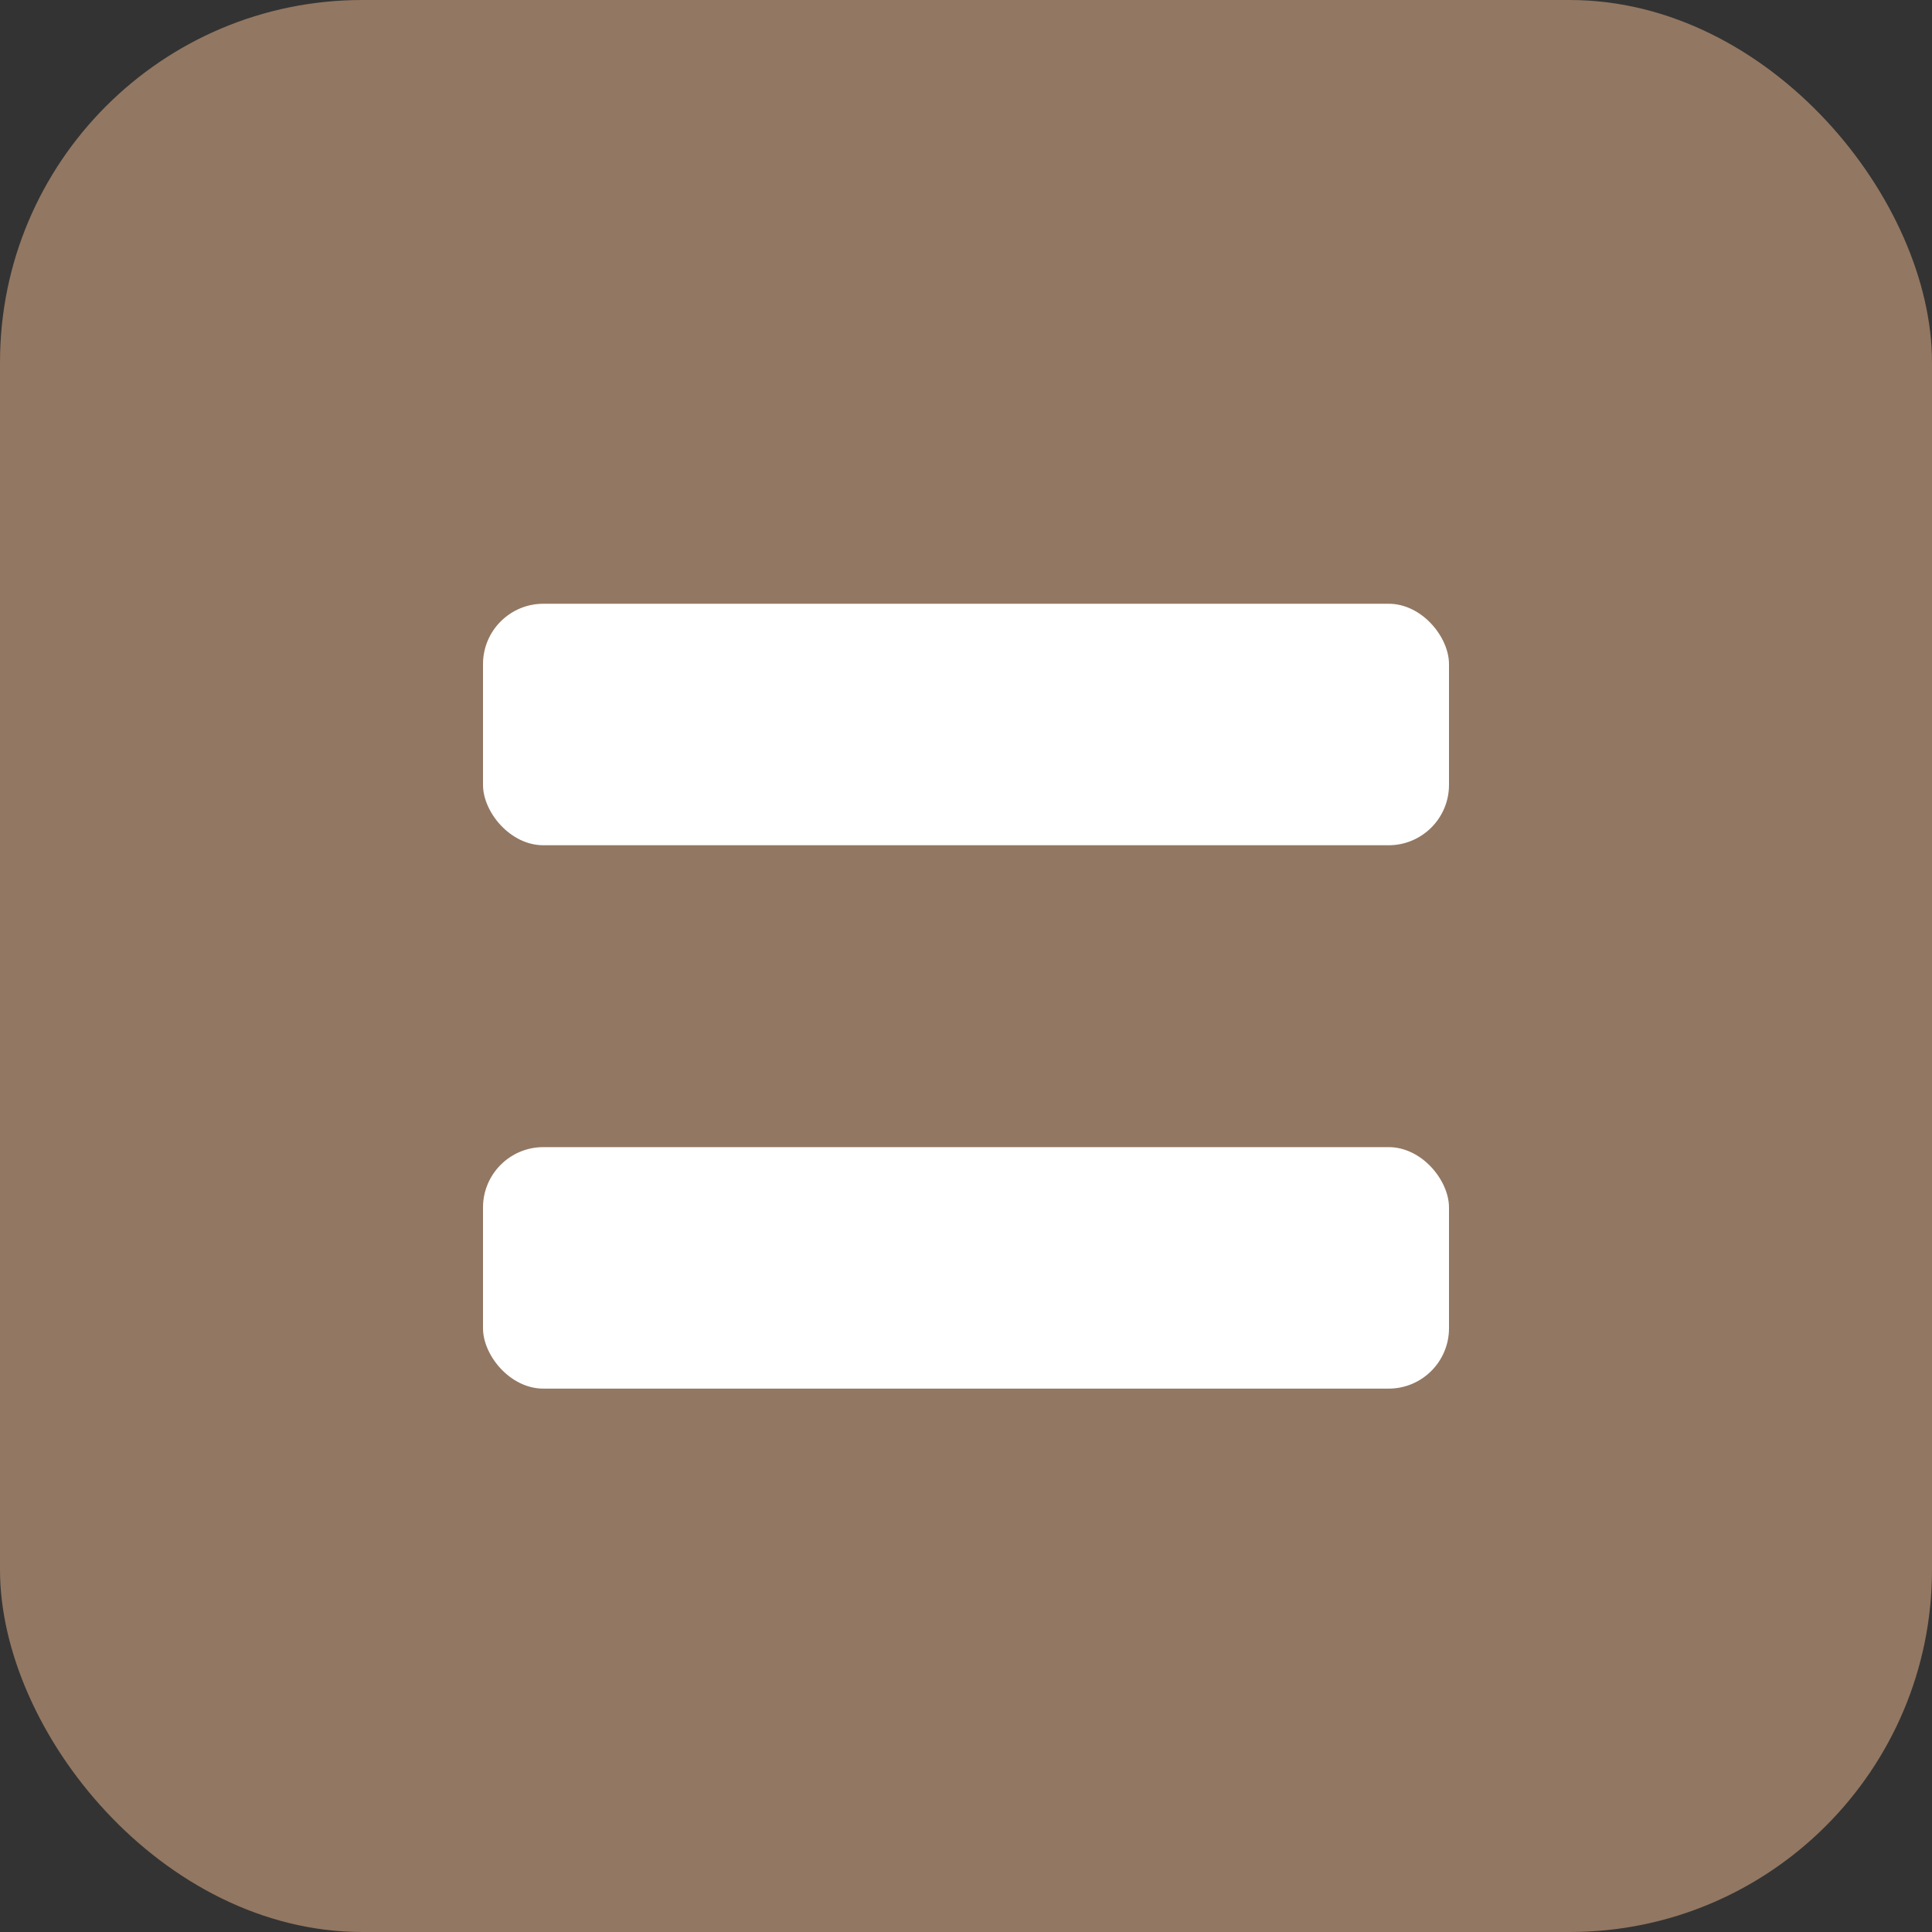
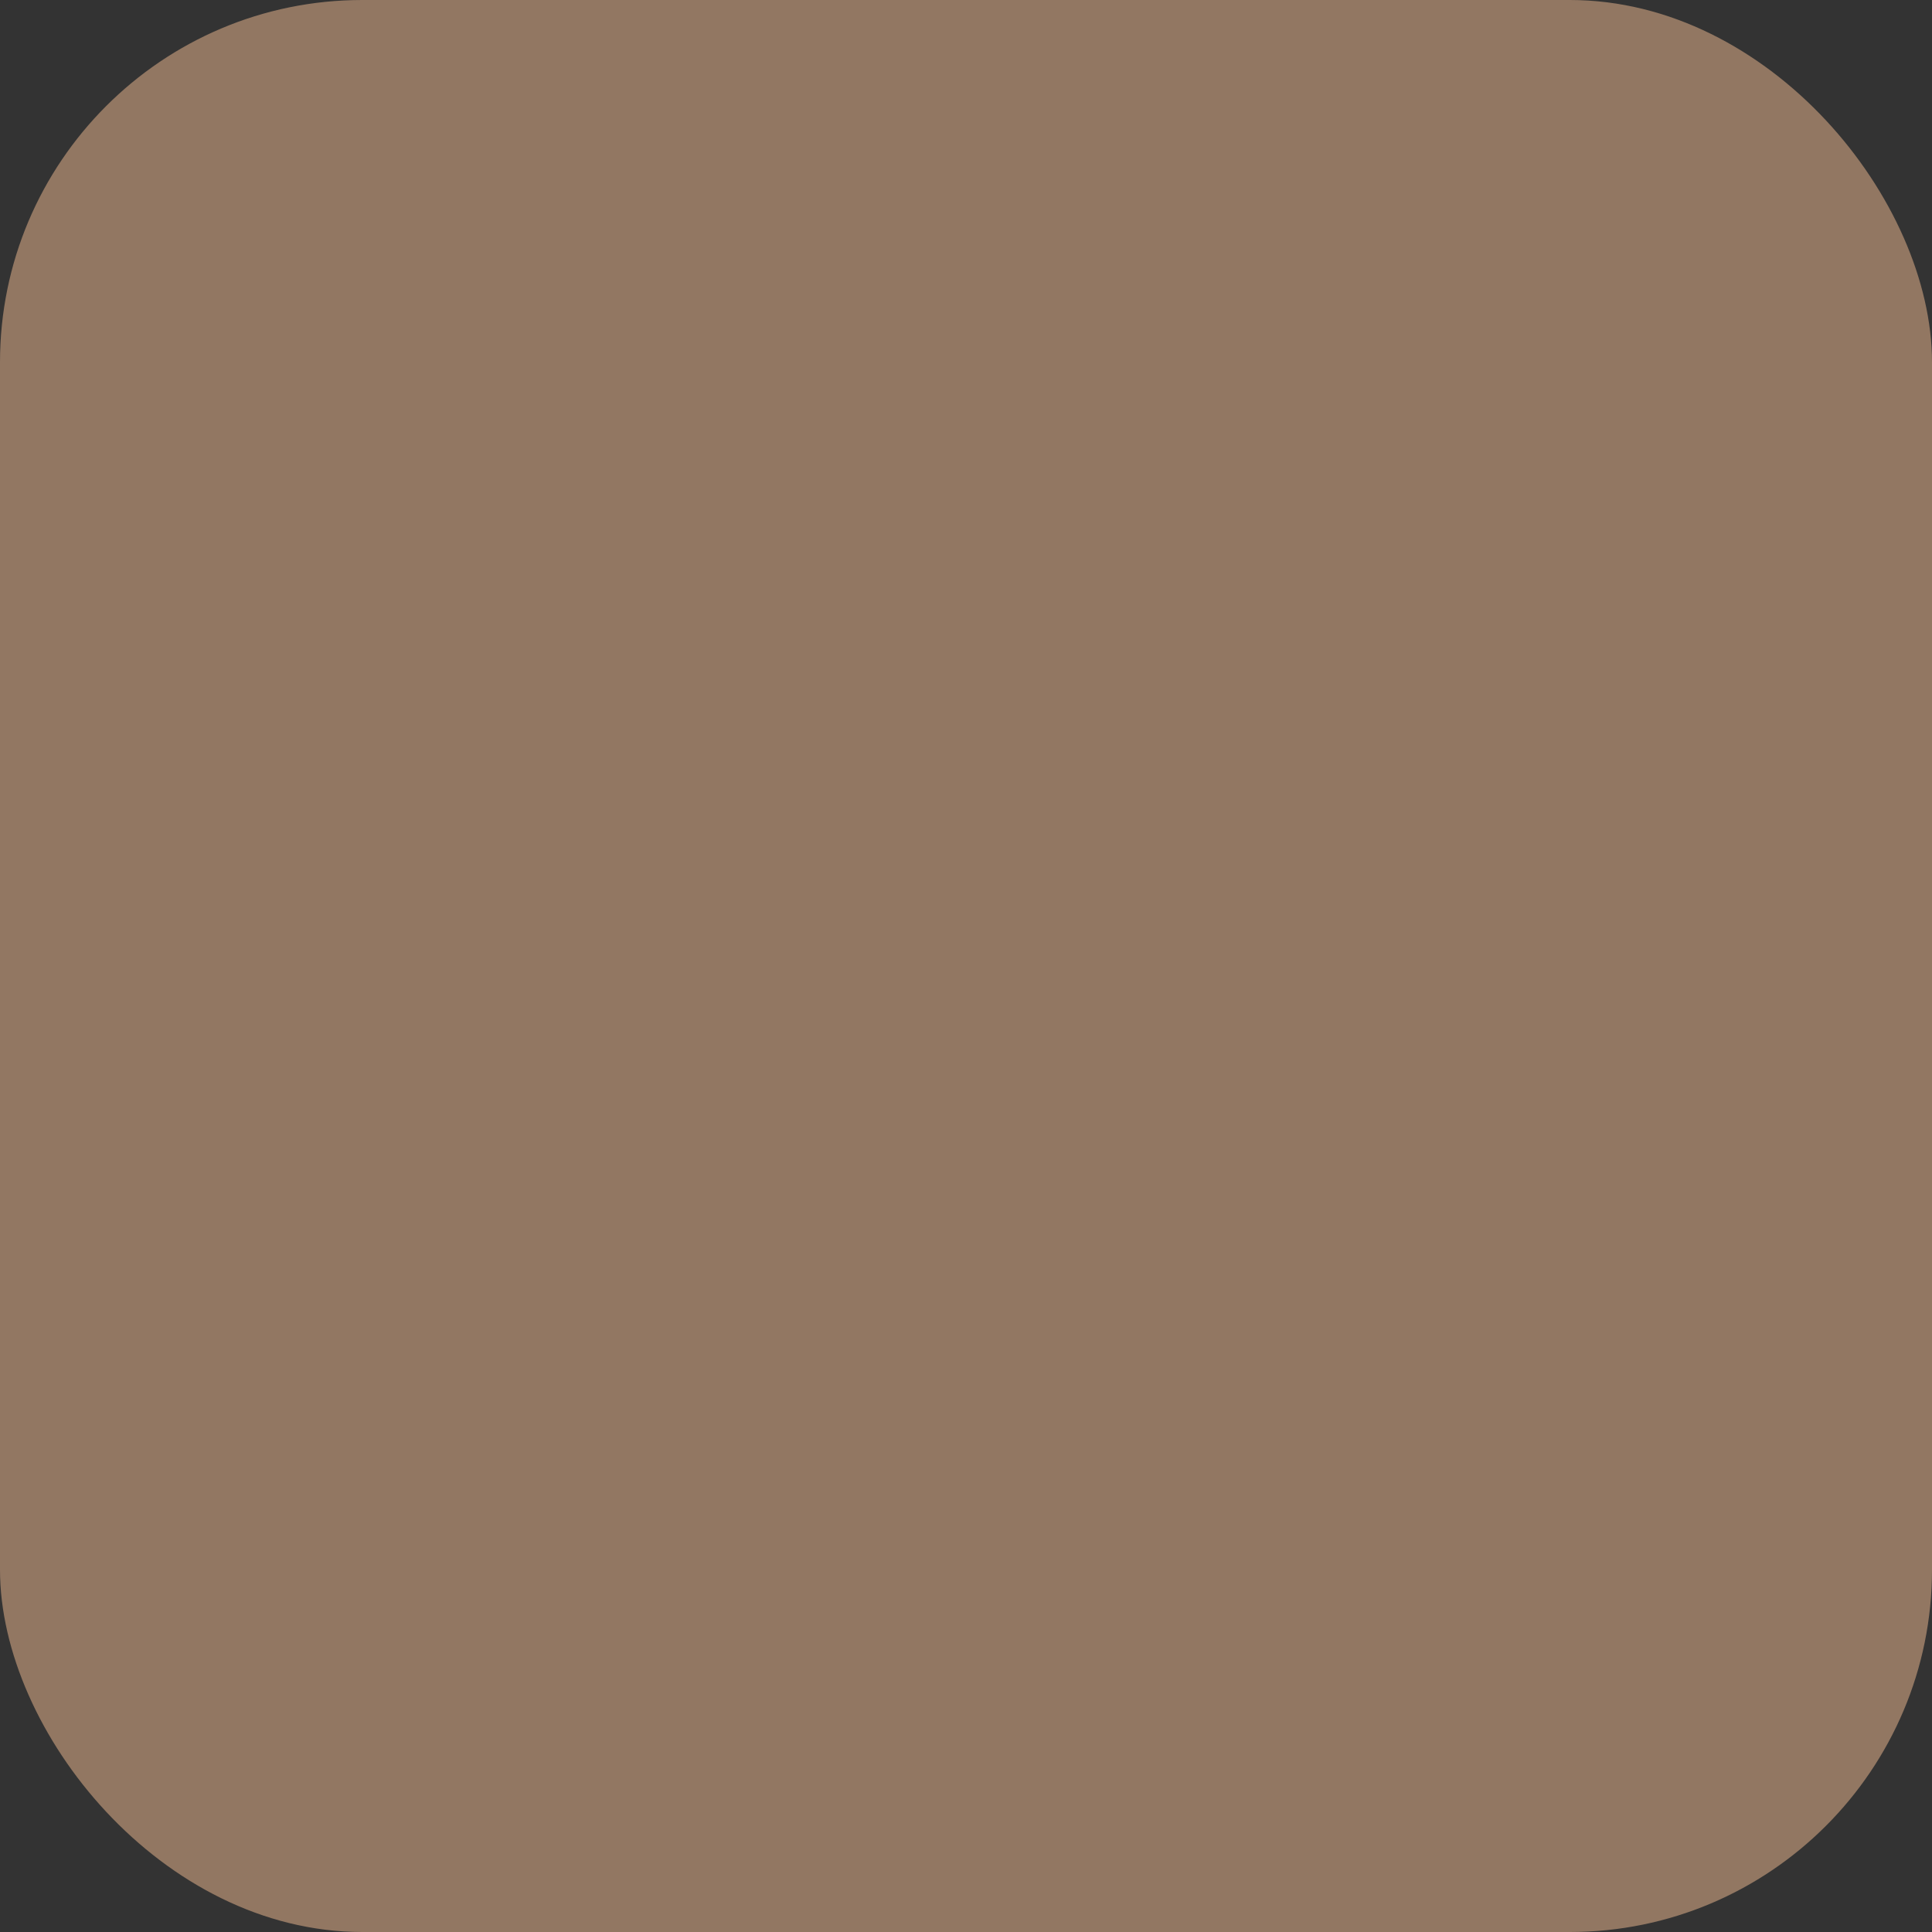
<svg xmlns="http://www.w3.org/2000/svg" width="32" height="32" viewBox="0 0 32 32" fill="none">
  <rect x="0" y="0" width="32" height="32" fill="#333333" stroke="none" />
  <rect width="32" height="32" rx="6" fill="#927762" />
-   <rect x="8" y="10" width="16" height="4" rx="1" fill="white" />
-   <rect x="8" y="19" width="16" height="4" rx="1" fill="white" />
</svg>